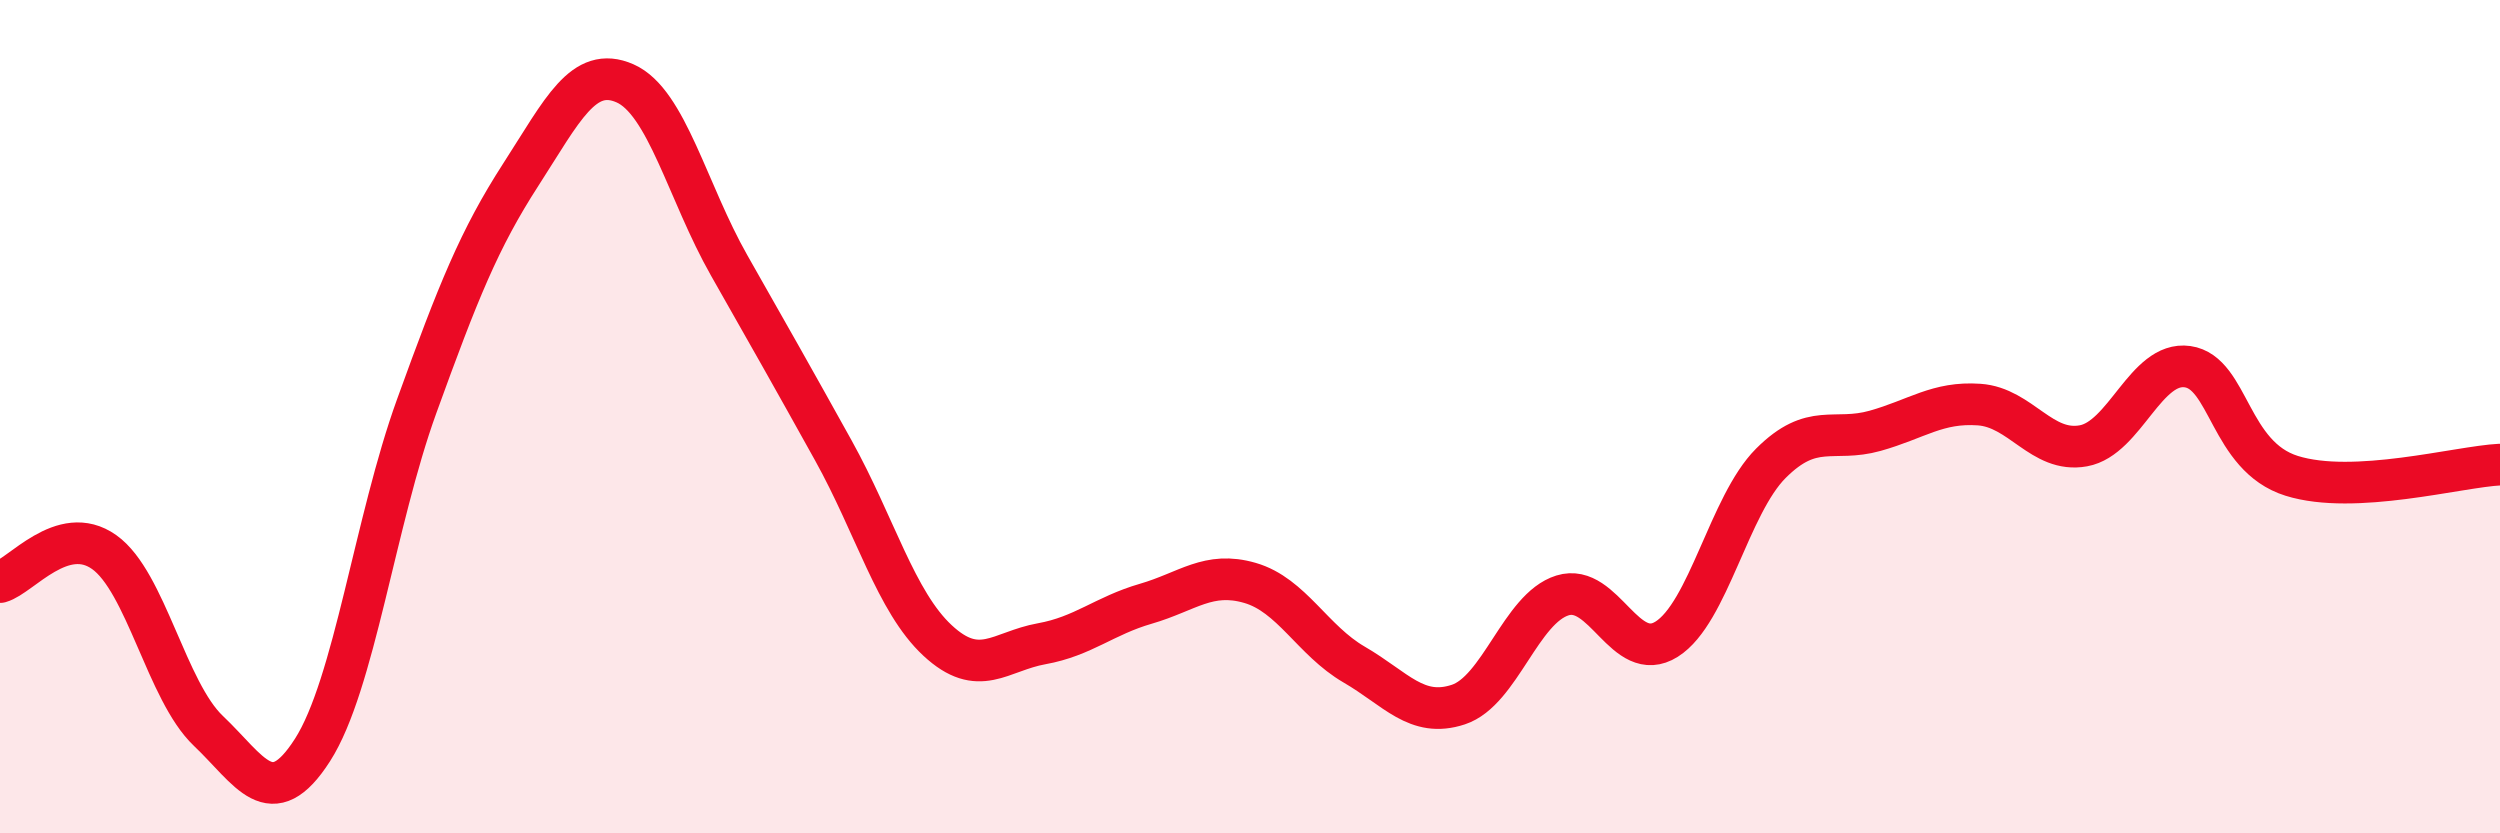
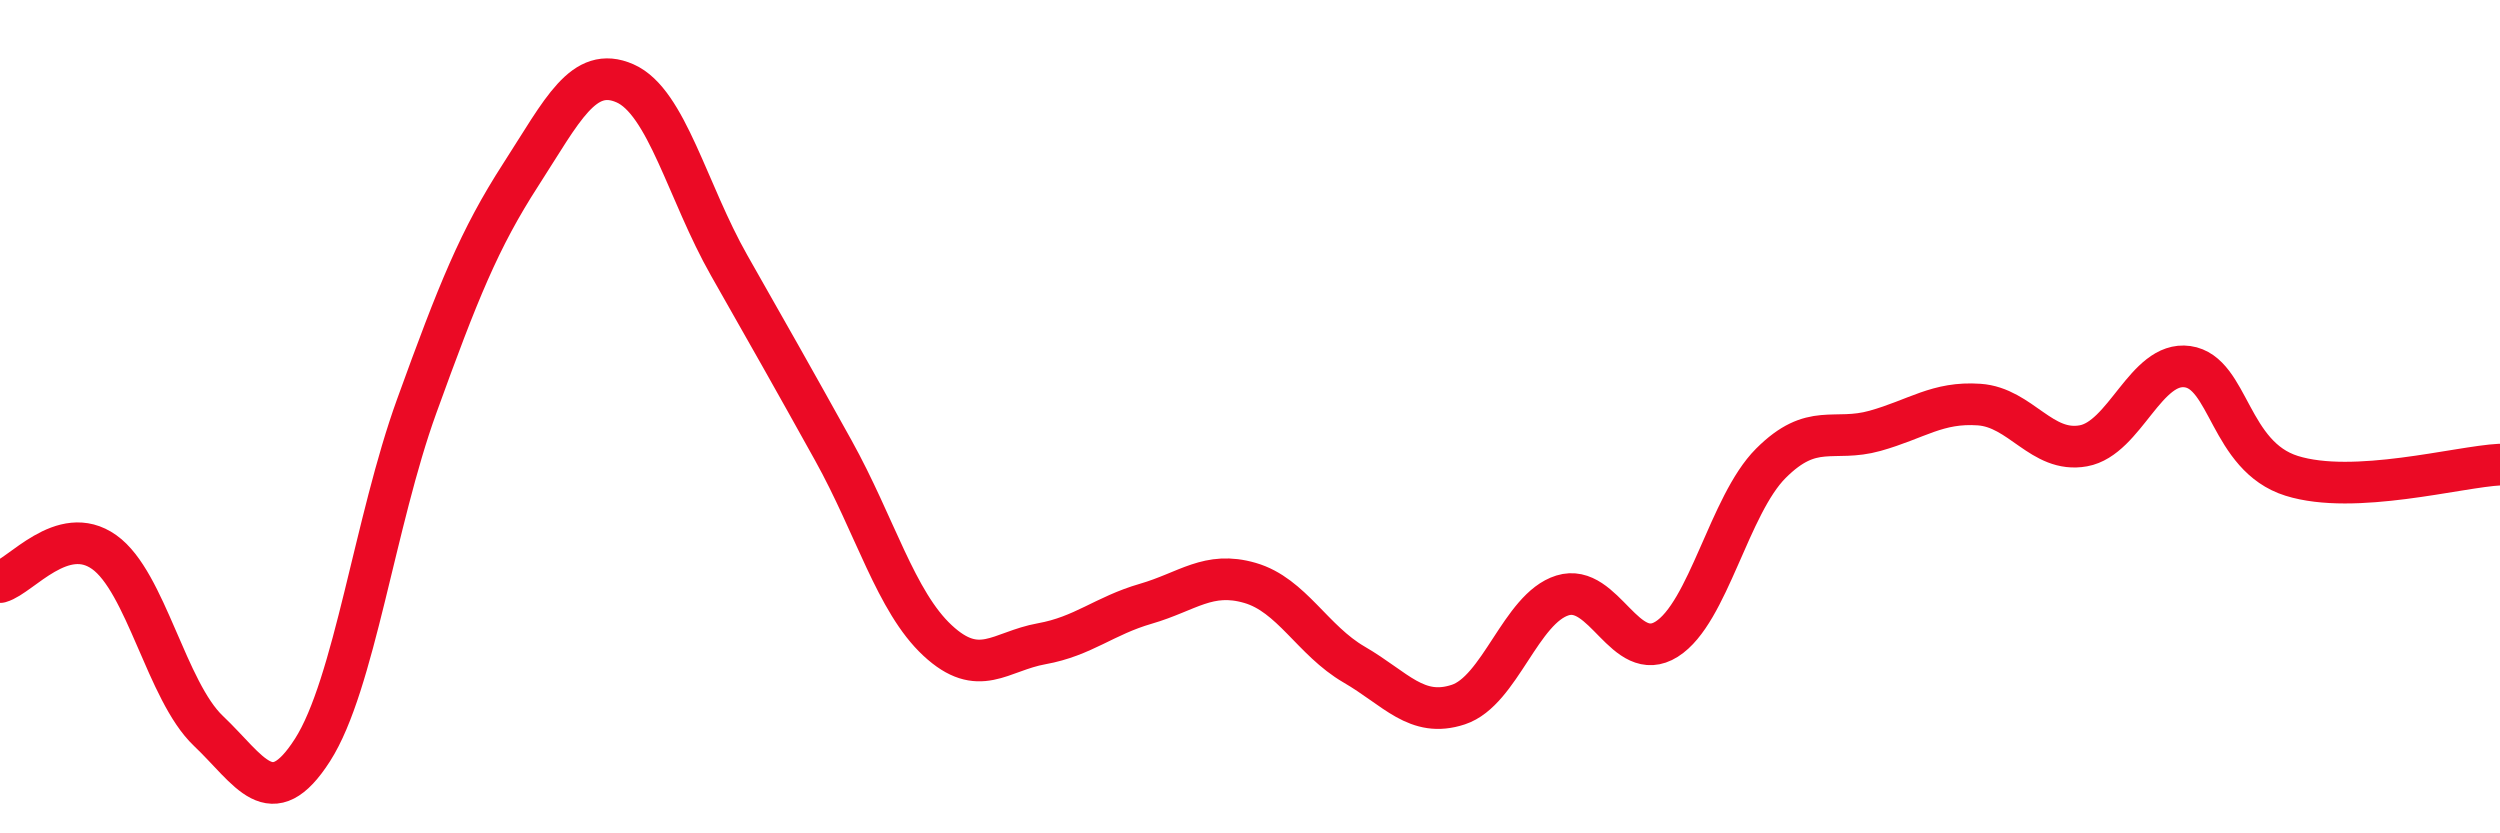
<svg xmlns="http://www.w3.org/2000/svg" width="60" height="20" viewBox="0 0 60 20">
-   <path d="M 0,13.97 C 0.5,13.83 1.5,12.54 2.5,13.25 C 3.5,13.96 4,16.59 5,17.54 C 6,18.49 6.5,19.56 7.5,18 C 8.5,16.44 9,12.51 10,9.75 C 11,6.99 11.5,5.74 12.5,4.19 C 13.5,2.64 14,1.56 15,2 C 16,2.44 16.5,4.61 17.5,6.37 C 18.5,8.13 19,9.01 20,10.81 C 21,12.61 21.5,14.44 22.5,15.37 C 23.5,16.3 24,15.63 25,15.45 C 26,15.27 26.5,14.78 27.5,14.49 C 28.5,14.2 29,13.7 30,13.99 C 31,14.28 31.5,15.37 32.5,15.95 C 33.5,16.53 34,17.24 35,16.91 C 36,16.58 36.5,14.6 37.5,14.29 C 38.5,13.98 39,15.97 40,15.34 C 41,14.71 41.5,12.12 42.5,11.12 C 43.5,10.12 44,10.62 45,10.34 C 46,10.06 46.5,9.64 47.5,9.71 C 48.5,9.78 49,10.88 50,10.7 C 51,10.52 51.5,8.66 52.5,8.8 C 53.5,8.94 53.5,10.95 55,11.42 C 56.5,11.89 59,11.2 60,11.15L60 20L0 20Z" fill="#EB0A25" opacity="0.1" stroke-linecap="round" stroke-linejoin="round" />
  <path d="M 0,13.97 C 0.5,13.83 1.5,12.54 2.5,13.25 C 3.5,13.96 4,16.59 5,17.54 C 6,18.49 6.5,19.56 7.5,18 C 8.5,16.44 9,12.51 10,9.75 C 11,6.99 11.5,5.74 12.5,4.19 C 13.5,2.64 14,1.56 15,2 C 16,2.44 16.5,4.61 17.5,6.37 C 18.5,8.13 19,9.01 20,10.81 C 21,12.61 21.5,14.44 22.5,15.37 C 23.5,16.3 24,15.63 25,15.45 C 26,15.27 26.5,14.78 27.5,14.49 C 28.5,14.2 29,13.7 30,13.99 C 31,14.28 31.5,15.37 32.5,15.95 C 33.5,16.53 34,17.24 35,16.91 C 36,16.58 36.5,14.6 37.5,14.29 C 38.5,13.98 39,15.97 40,15.34 C 41,14.71 41.5,12.12 42.5,11.12 C 43.5,10.12 44,10.62 45,10.34 C 46,10.06 46.5,9.64 47.5,9.71 C 48.5,9.78 49,10.88 50,10.7 C 51,10.52 51.5,8.66 52.5,8.8 C 53.5,8.94 53.5,10.95 55,11.42 C 56.5,11.89 59,11.2 60,11.15" stroke="#EB0A25" stroke-width="1" fill="none" stroke-linecap="round" stroke-linejoin="round" />
</svg>